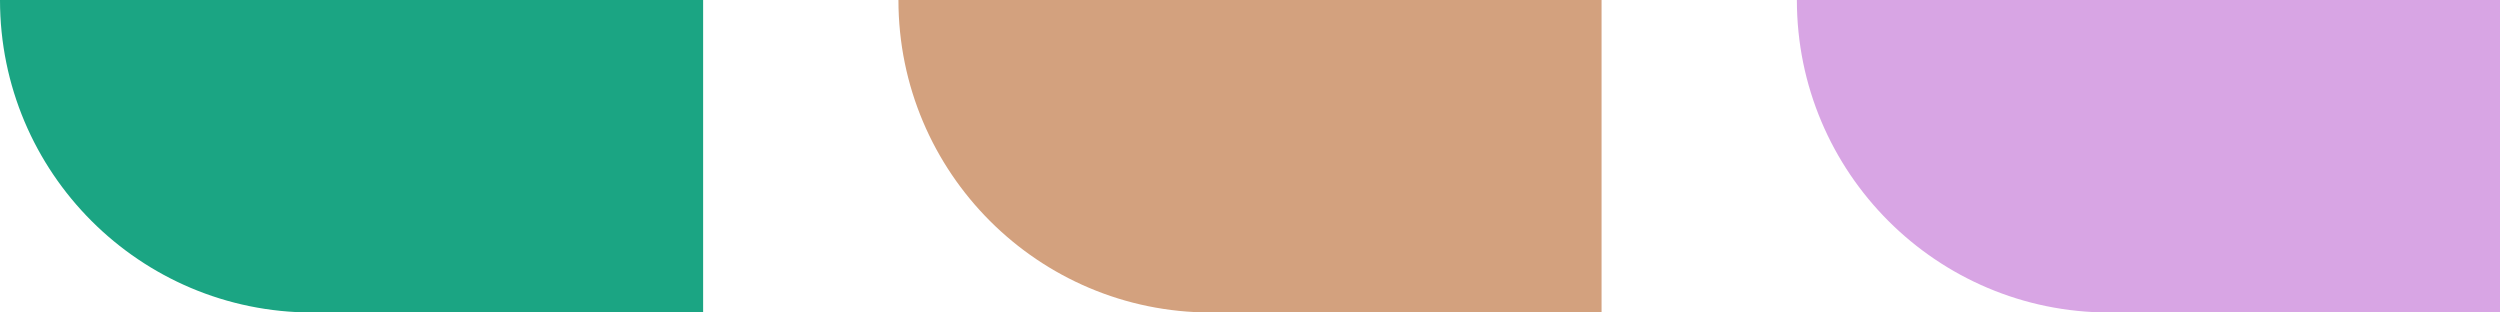
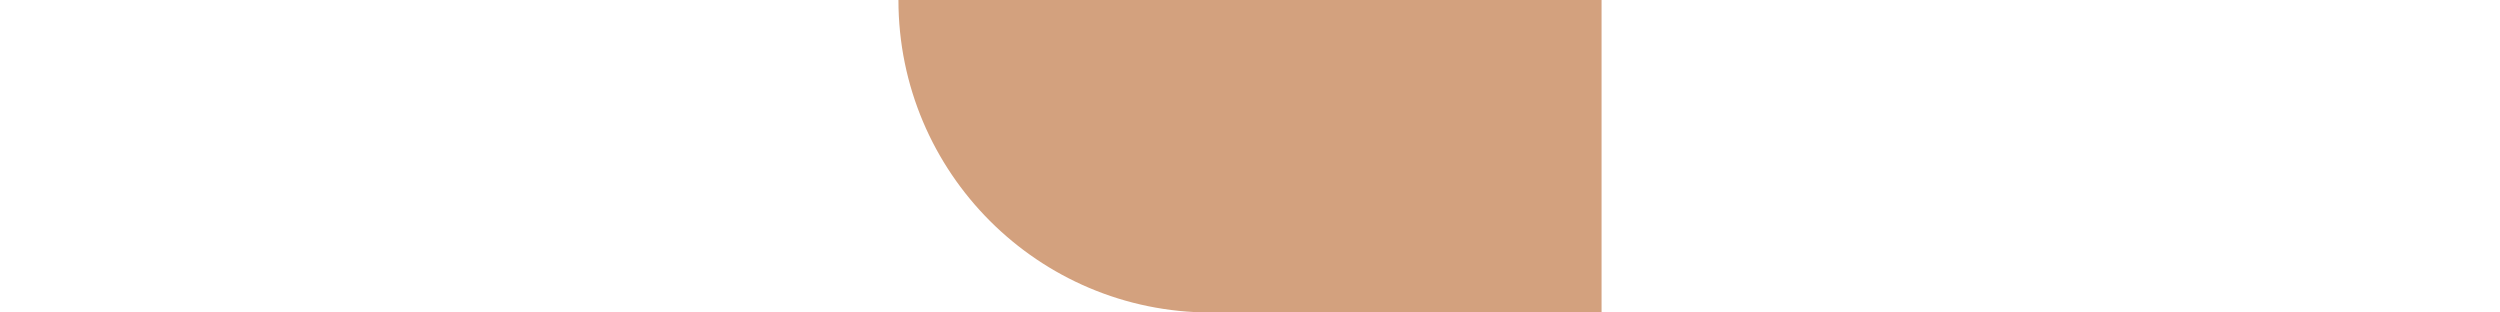
<svg xmlns="http://www.w3.org/2000/svg" width="64" height="8" viewBox="0 0 64 8" fill="none">
-   <path d="M0 0H18V8H8C3.582 8 0 4.418 0 0Z" fill="#1BA583" />
  <path d="M23 0H41V8H31C26.582 8 23 4.418 23 0Z" fill="#D3A17E" />
-   <path d="M46 0H64V8H54C49.582 8 46 4.418 46 0Z" fill="#D8A5E4" />
</svg>